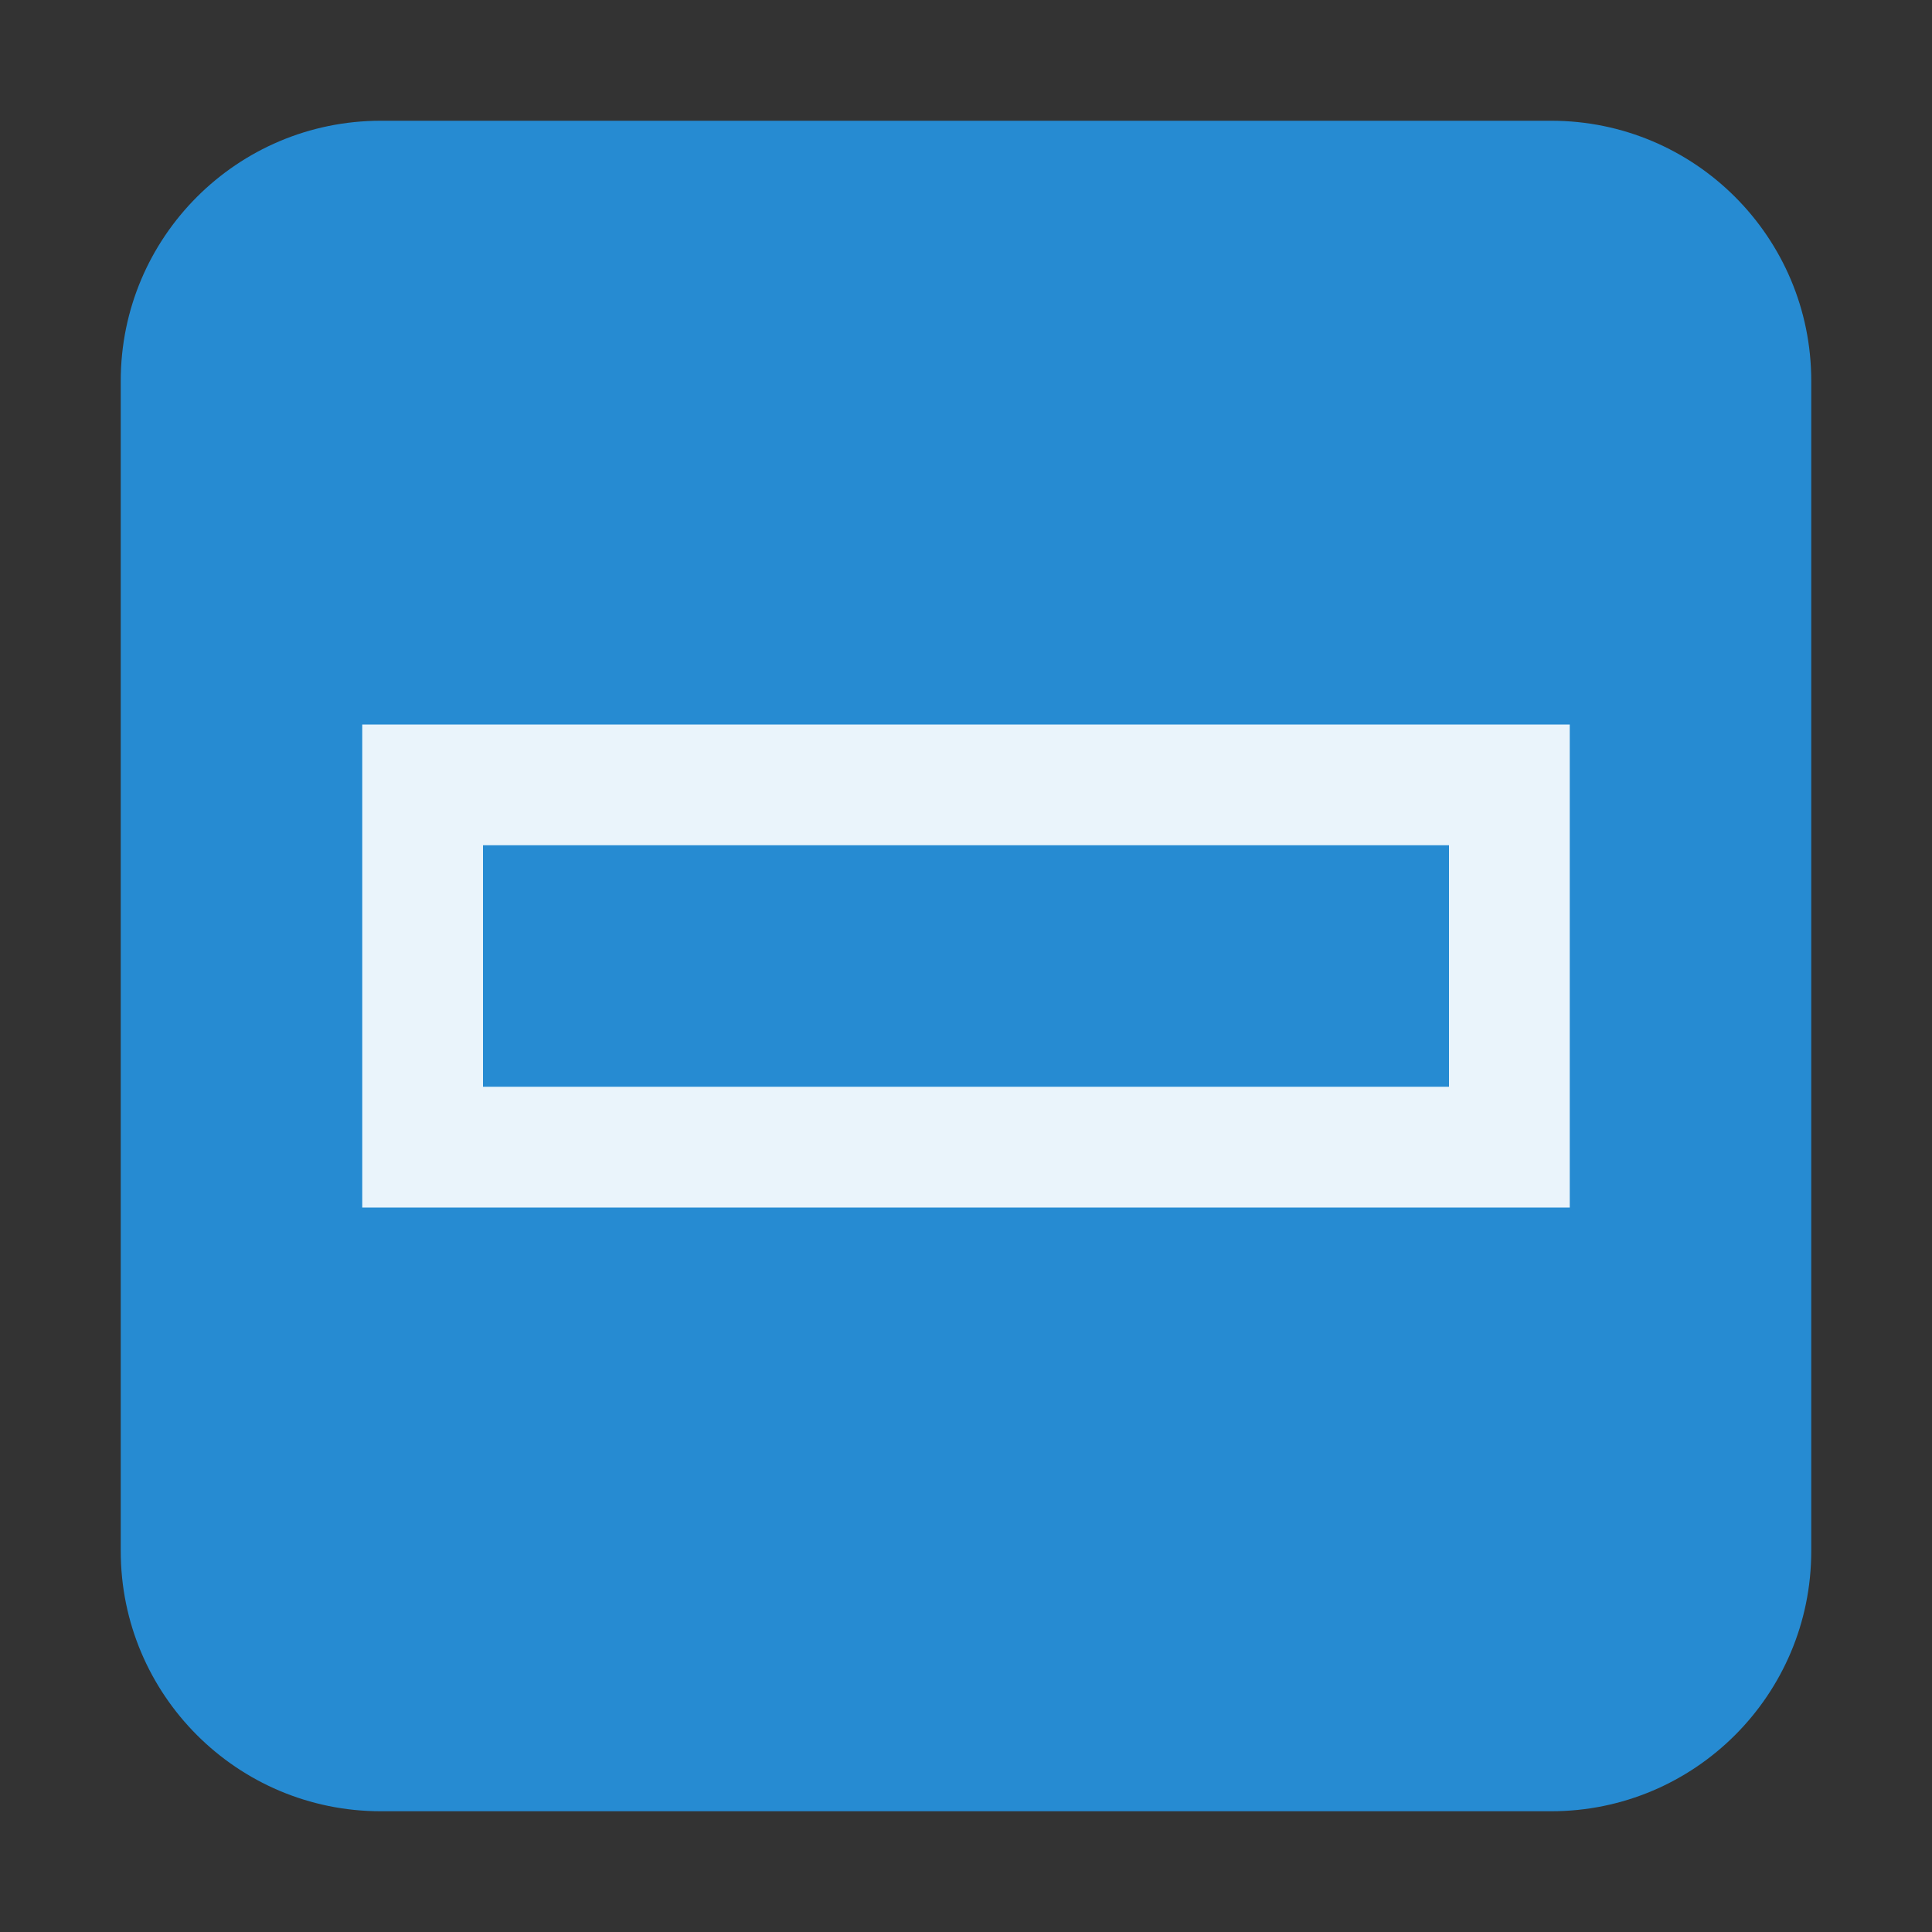
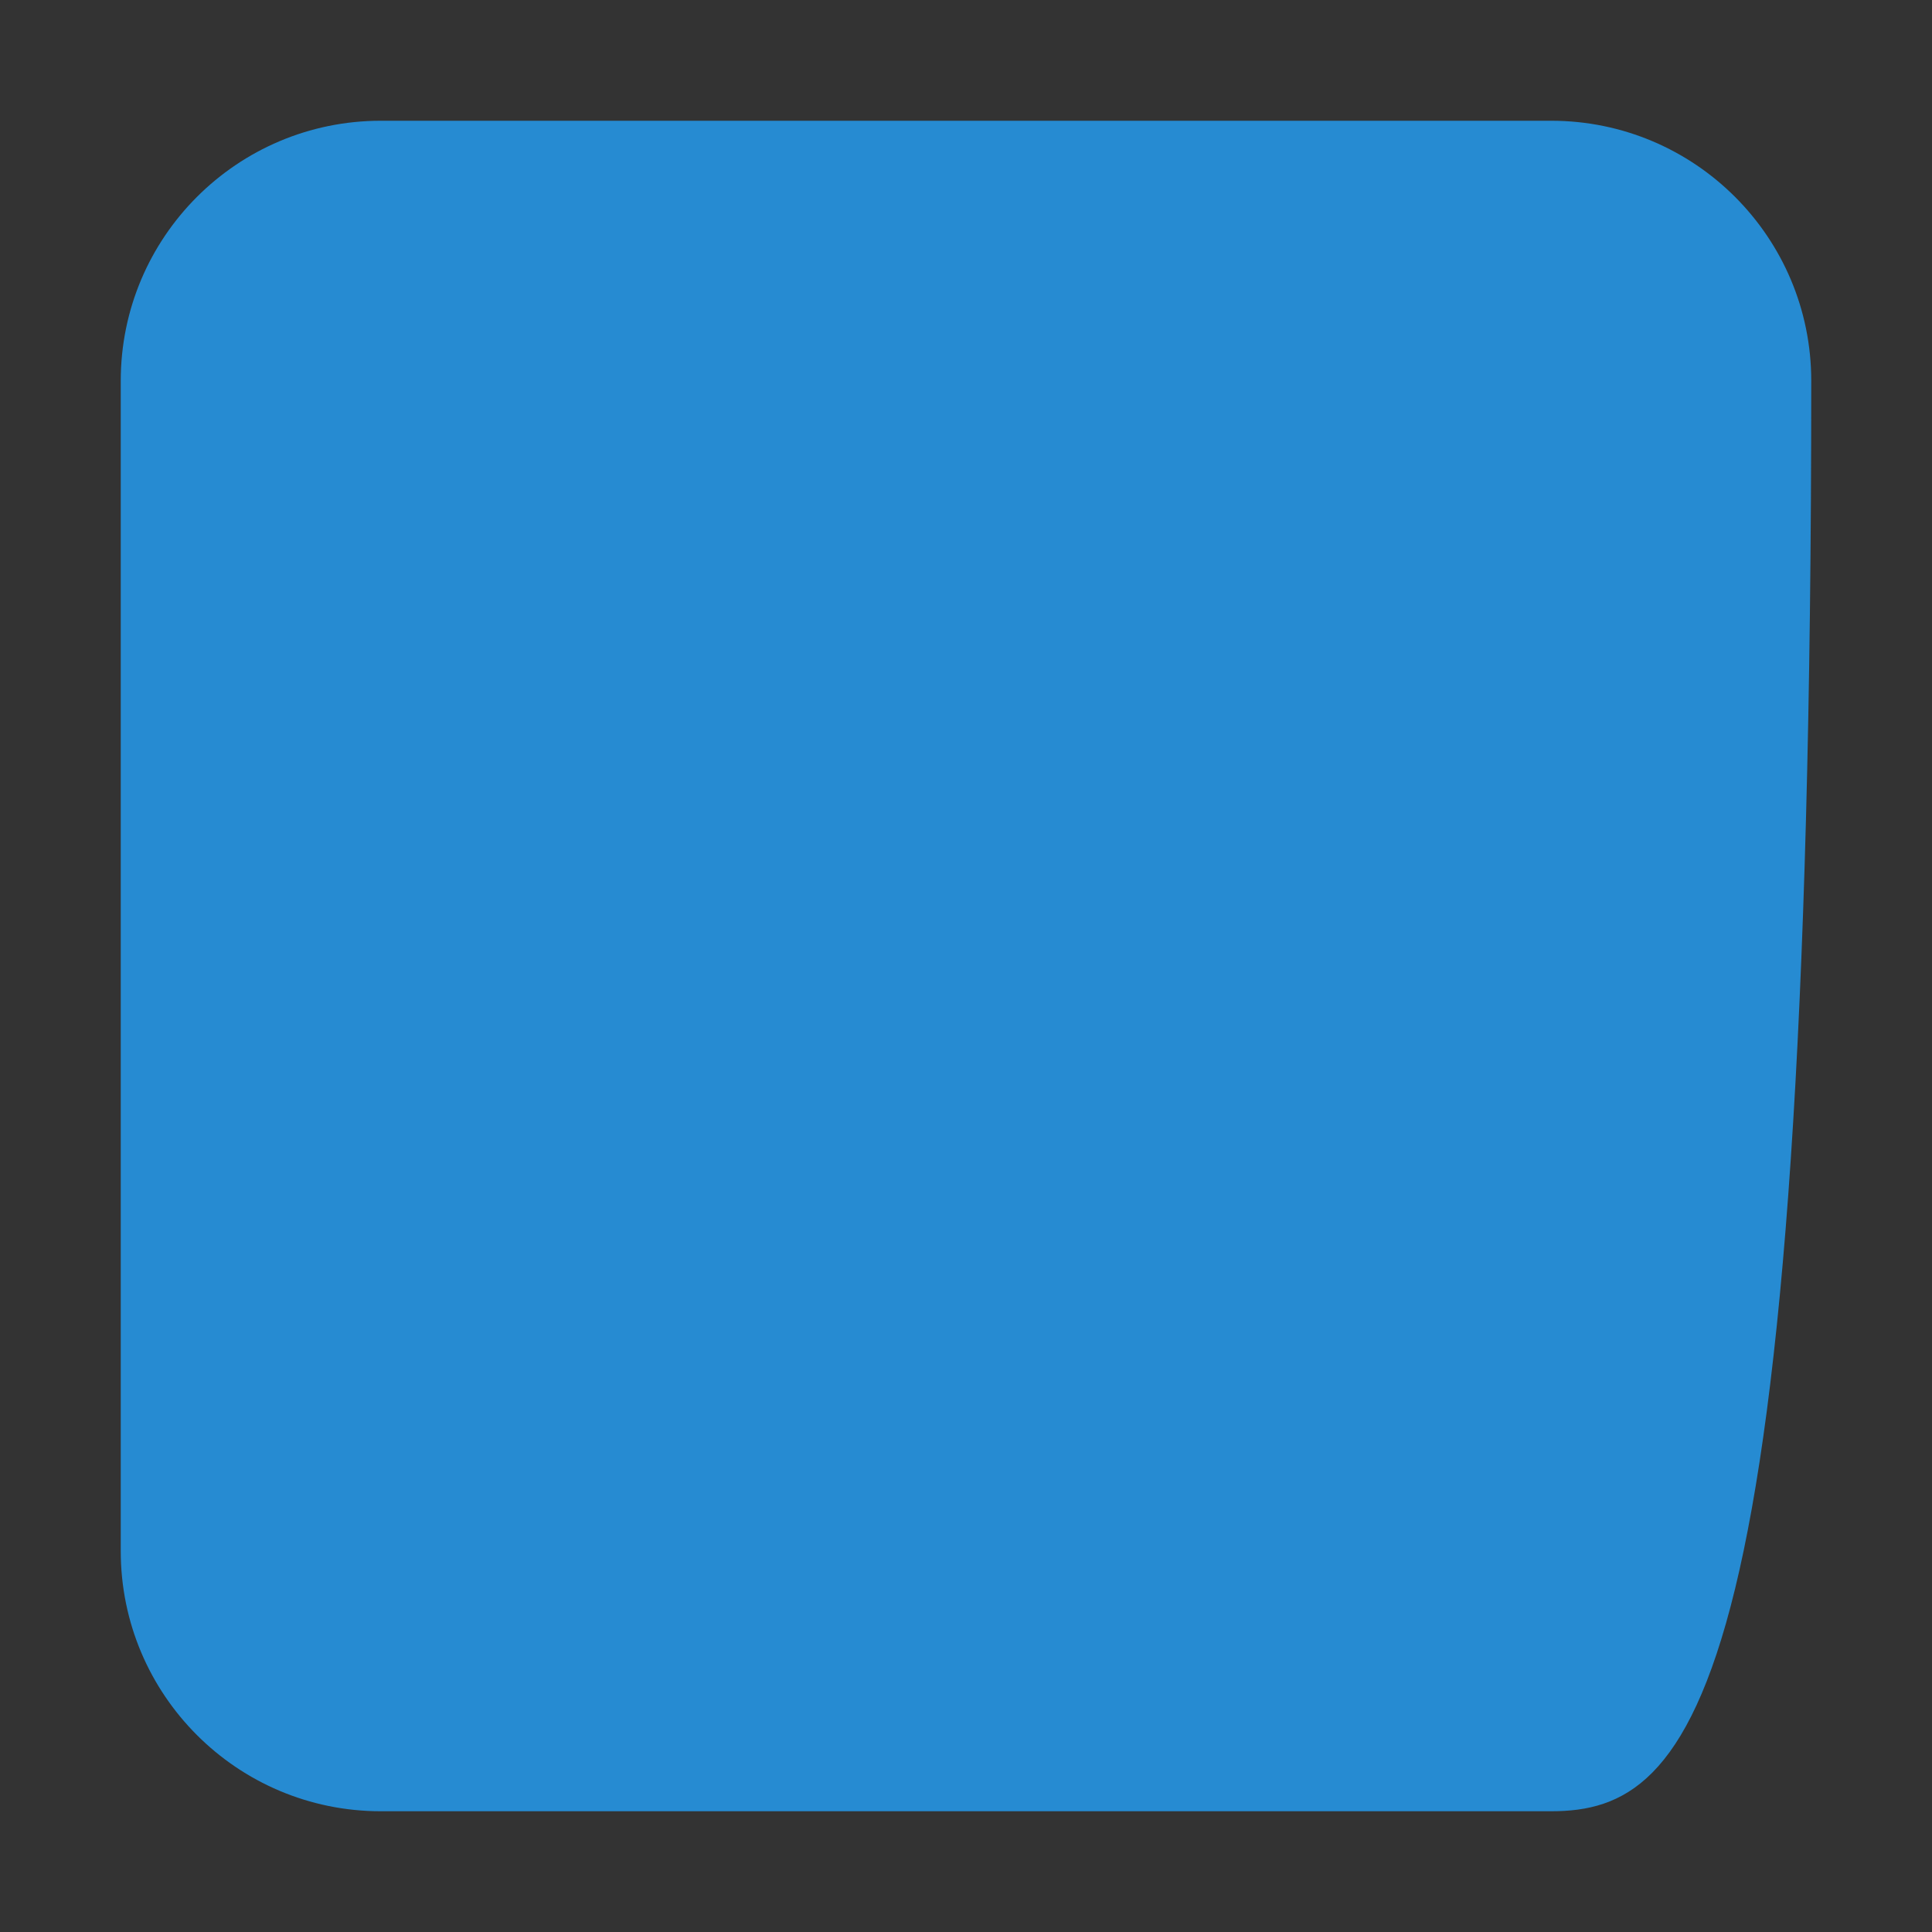
<svg xmlns="http://www.w3.org/2000/svg" width="128" height="128" viewBox="0 0 128 128">
  <rect x="0" y="0" width="128" height="128" fill="#333333" stroke="none" />
-   <path style="fill:#268bd2" d="M 25.23 8 L 102.77 8 C 112.285 8 120 15.715 120 25.23 L 120 102.766 C 120 112.285 112.285 120 102.77 120 L 25.23 120 C 15.715 120 8 112.285 8 102.766 L 8 25.23 C 8 15.715 15.715 8 25.23 8 Z " />
-   <path style="fill:#fff;fill-opacity:.902" d="M 24 48 L 24 80 C 50.746 80 78.996 80 104 80 L 104 48 C 74.078 48 52.848 48 24 48 Z M 96 56 L 96 72 C 74.582 72 50.762 72 32 72 L 32 56 C 54.668 56 73.441 56 96 56 Z " />
+   <path style="fill:#268bd2" d="M 25.23 8 L 102.77 8 C 112.285 8 120 15.715 120 25.23 C 120 112.285 112.285 120 102.77 120 L 25.23 120 C 15.715 120 8 112.285 8 102.766 L 8 25.23 C 8 15.715 15.715 8 25.23 8 Z " />
</svg>